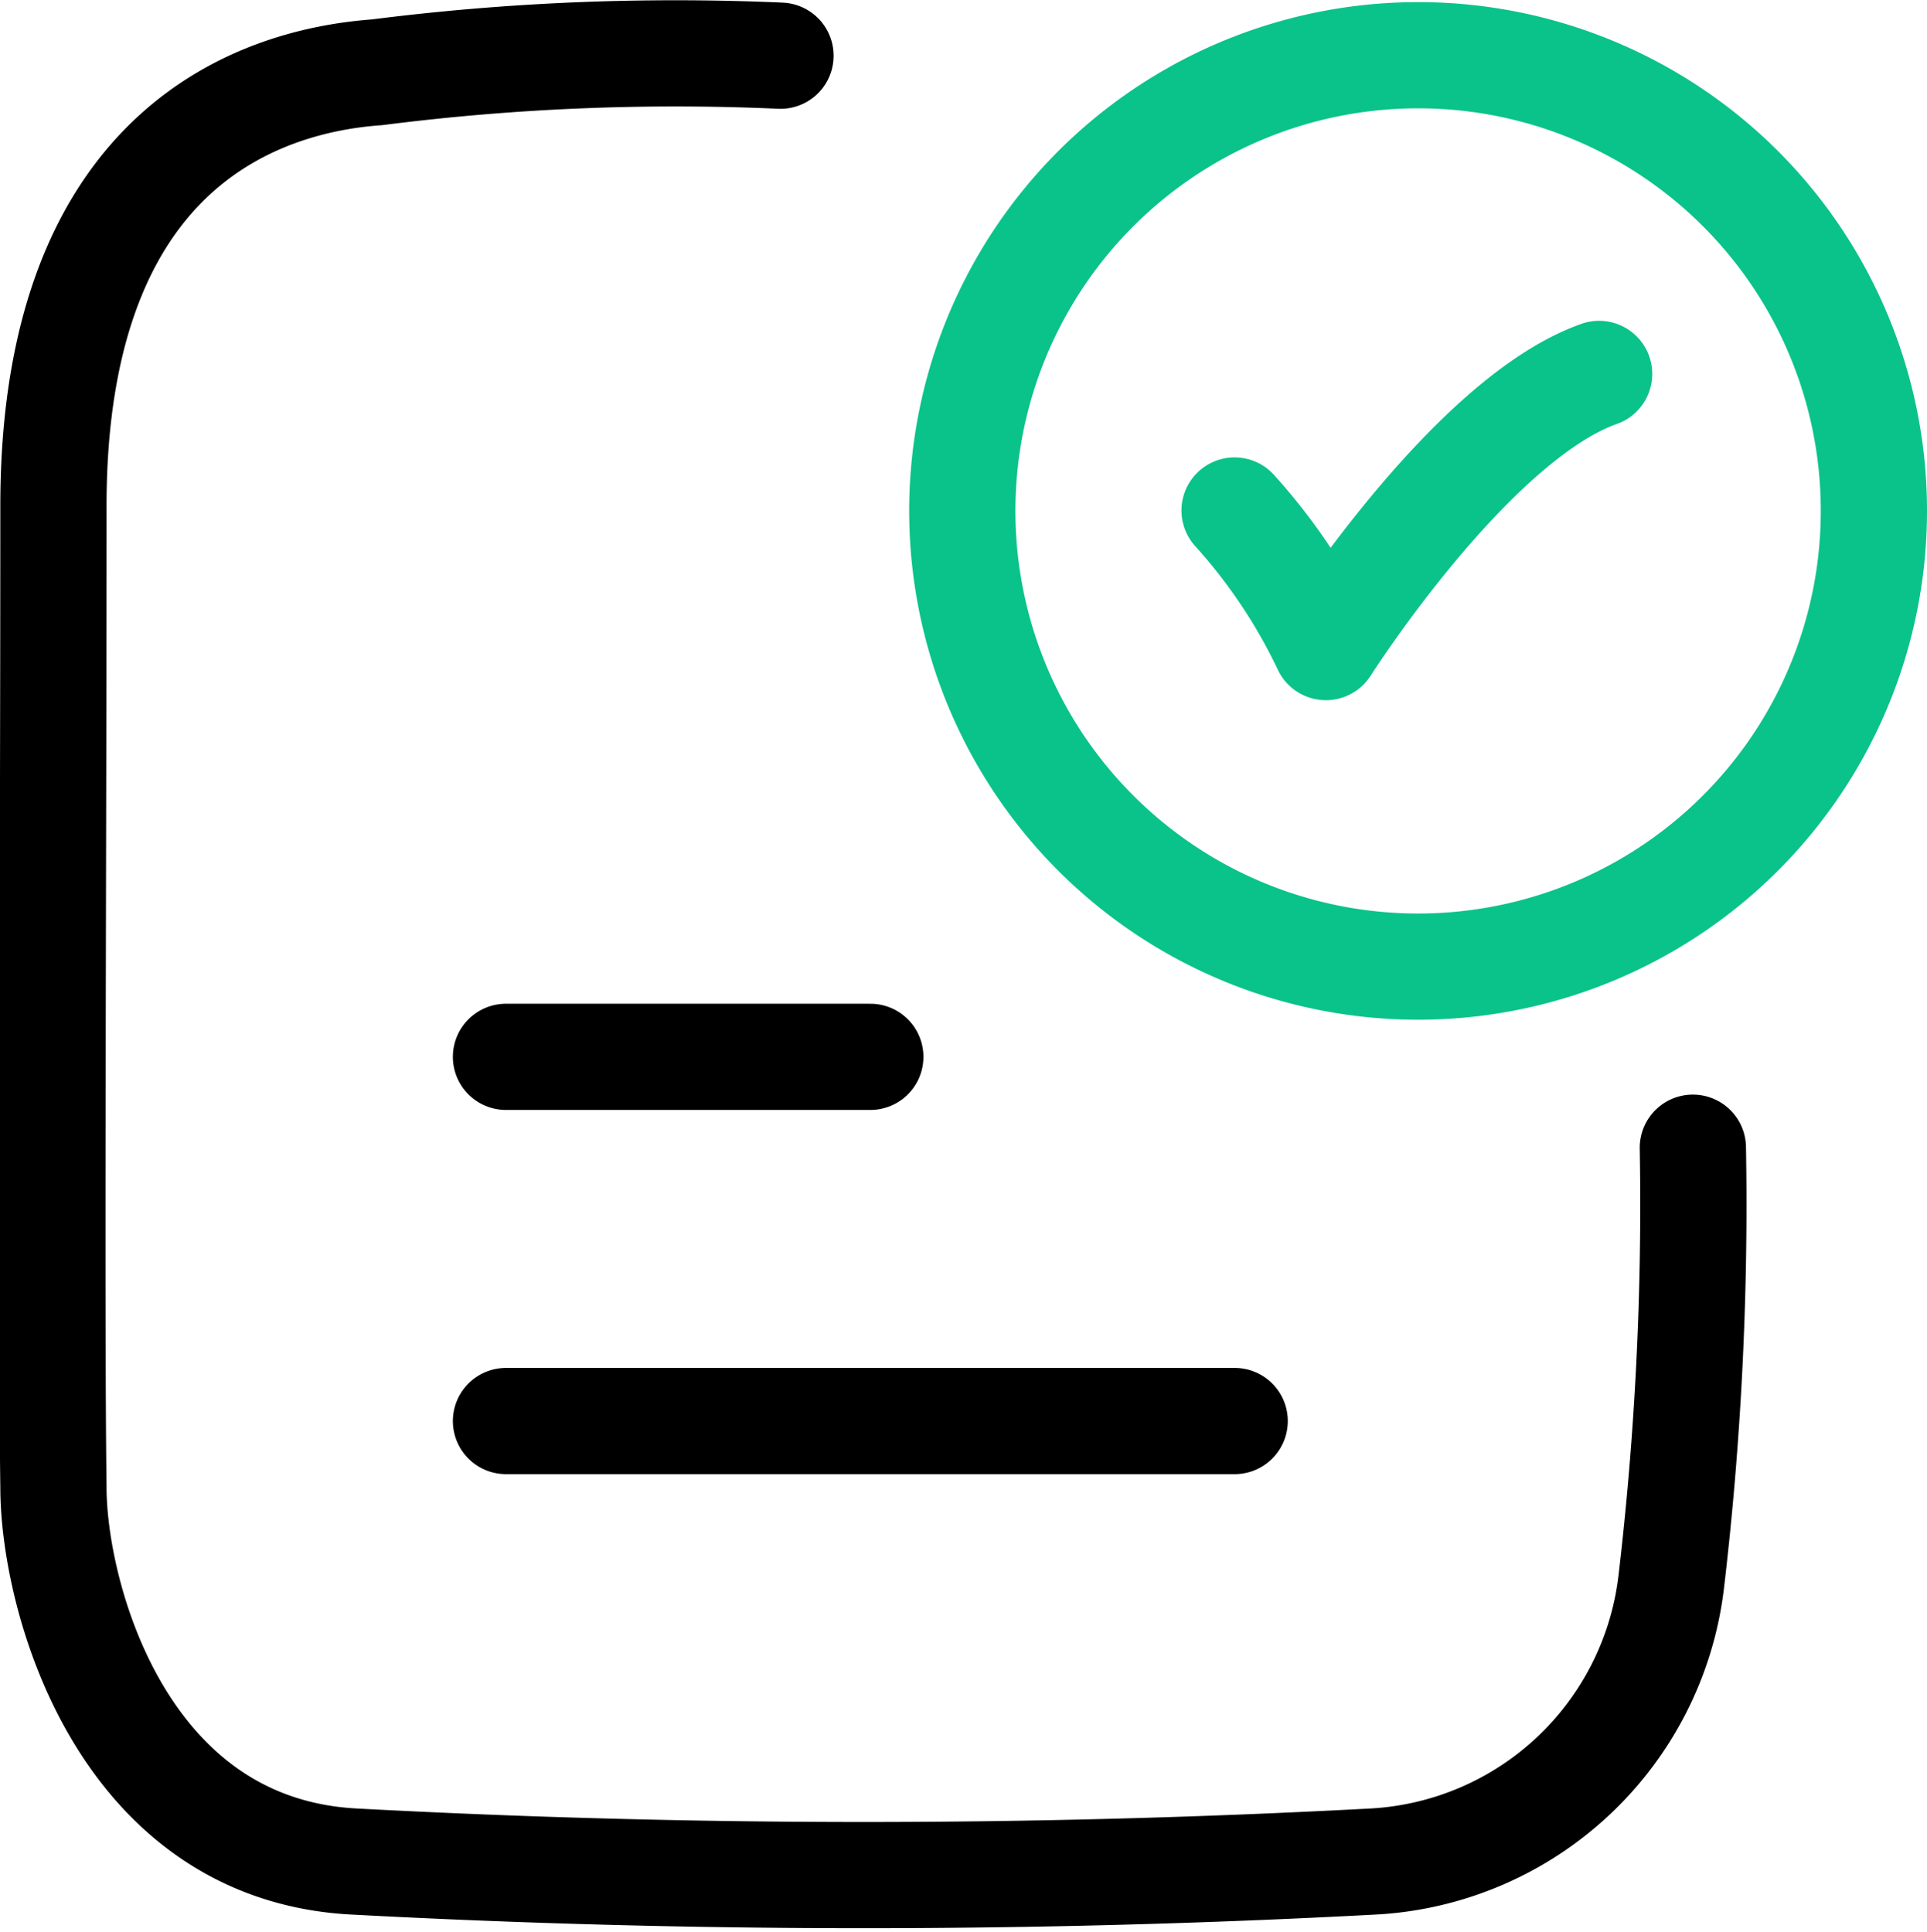
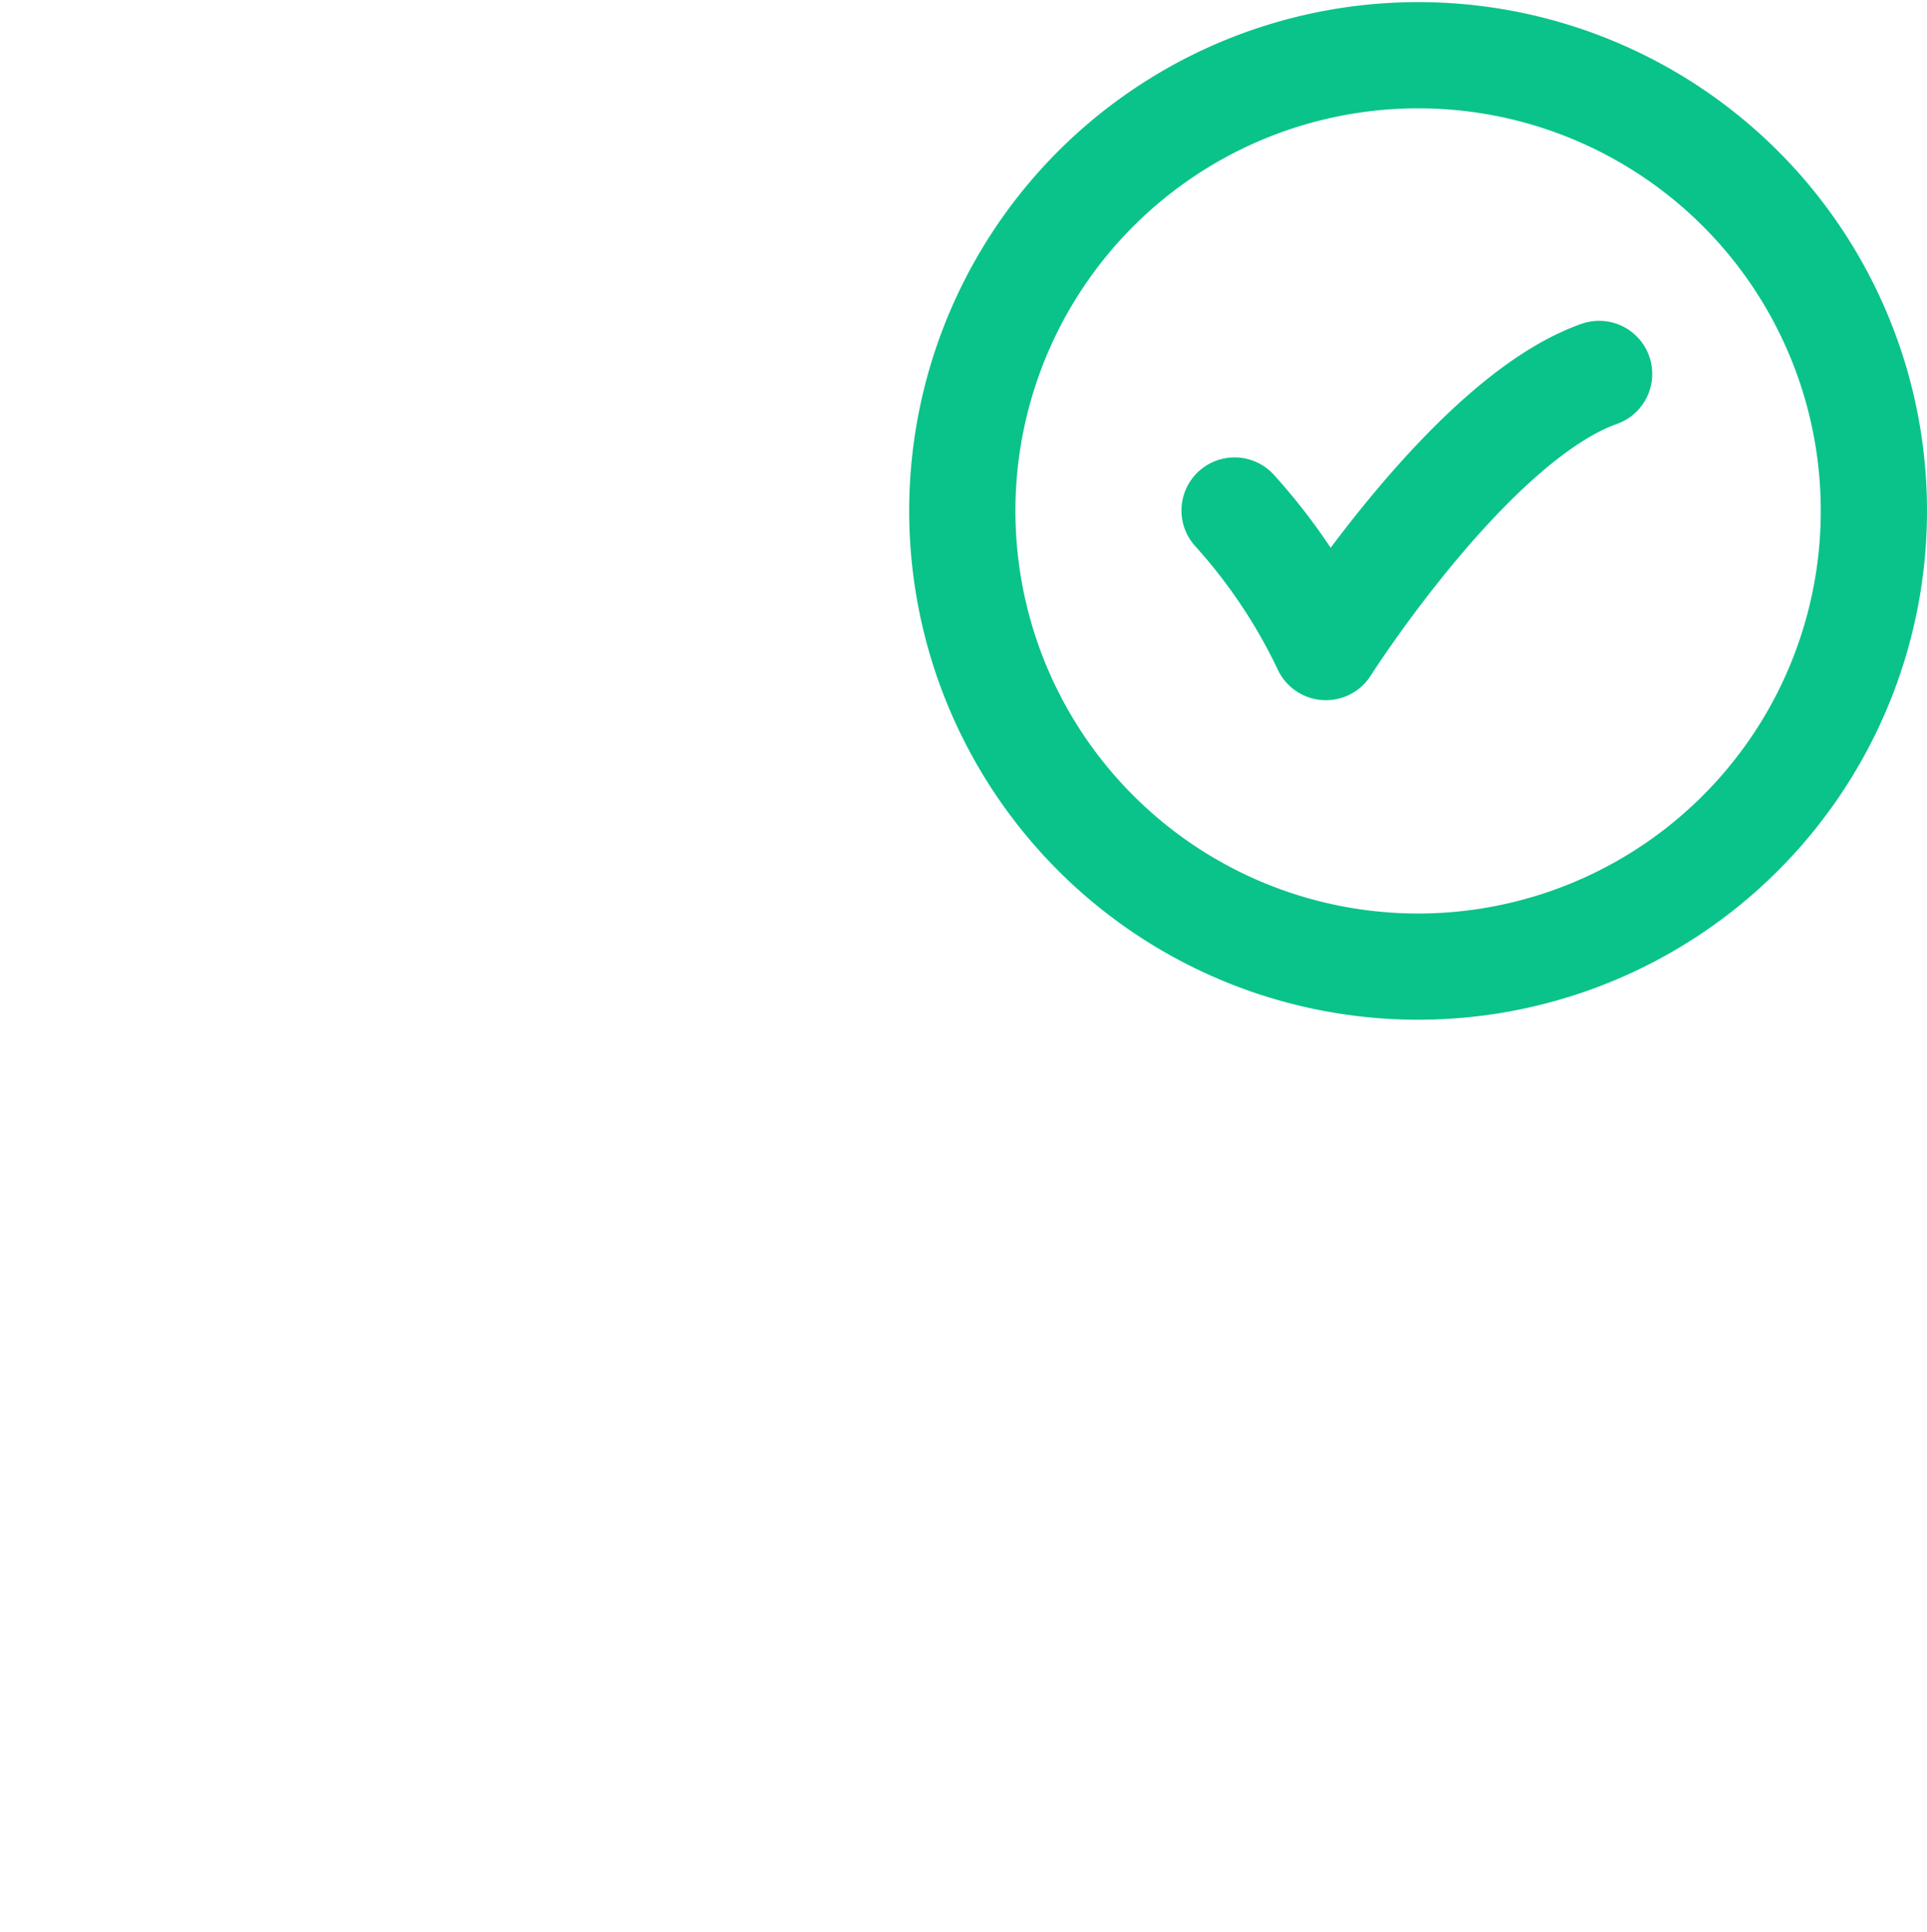
<svg xmlns="http://www.w3.org/2000/svg" width="36.279" height="36.385" viewBox="0 0 36.279 36.385">
  <g id="Grupo_95012" data-name="Grupo 95012" transform="translate(-1.014 -0.989)">
    <path id="Trazado_3320" data-name="Trazado 3320" d="M14.981,8.088A10.61,10.61,0,0,1,16.7,10.66s2.723-4.287,5.144-5.144" transform="translate(9.276 2.514)" fill="none" stroke="#0ac38a" stroke-linecap="round" stroke-linejoin="round" stroke-width="2" />
-     <path id="Trazado_3321" data-name="Trazado 3321" d="M15.708,2.038a44.419,44.419,0,0,0-7.594.312C6.025,2.5,2.02,3.671,2.02,10.514c0,6.784-.044,15.149,0,18.483,0,2.037,1.261,6.789,5.627,7.044a180.185,180.185,0,0,0,19.251,0,5.978,5.978,0,0,0,5.577-5.24,60.706,60.706,0,0,0,.41-8.2" transform="translate(0)" fill="none" stroke="#000" stroke-linecap="round" stroke-linejoin="round" stroke-width="2" />
    <path id="Trazado_3322" data-name="Trazado 3322" d="M29.153,10.589a8.581,8.581,0,1,1-8.581-8.573A8.577,8.577,0,0,1,29.153,10.589Z" transform="translate(7.14 0.013)" fill="none" stroke="#0ac38a" stroke-linecap="round" stroke-width="2" />
-     <path id="Trazado_3323" data-name="Trazado 3323" d="M6.981,13.016h6.859" transform="translate(3.559 7.874)" fill="none" stroke="#000" stroke-linecap="round" stroke-width="2" />
-     <path id="Trazado_3324" data-name="Trazado 3324" d="M6.981,17.016H20.7" transform="translate(3.559 10.732)" fill="none" stroke="#000" stroke-linecap="round" stroke-width="2" />
  </g>
</svg>